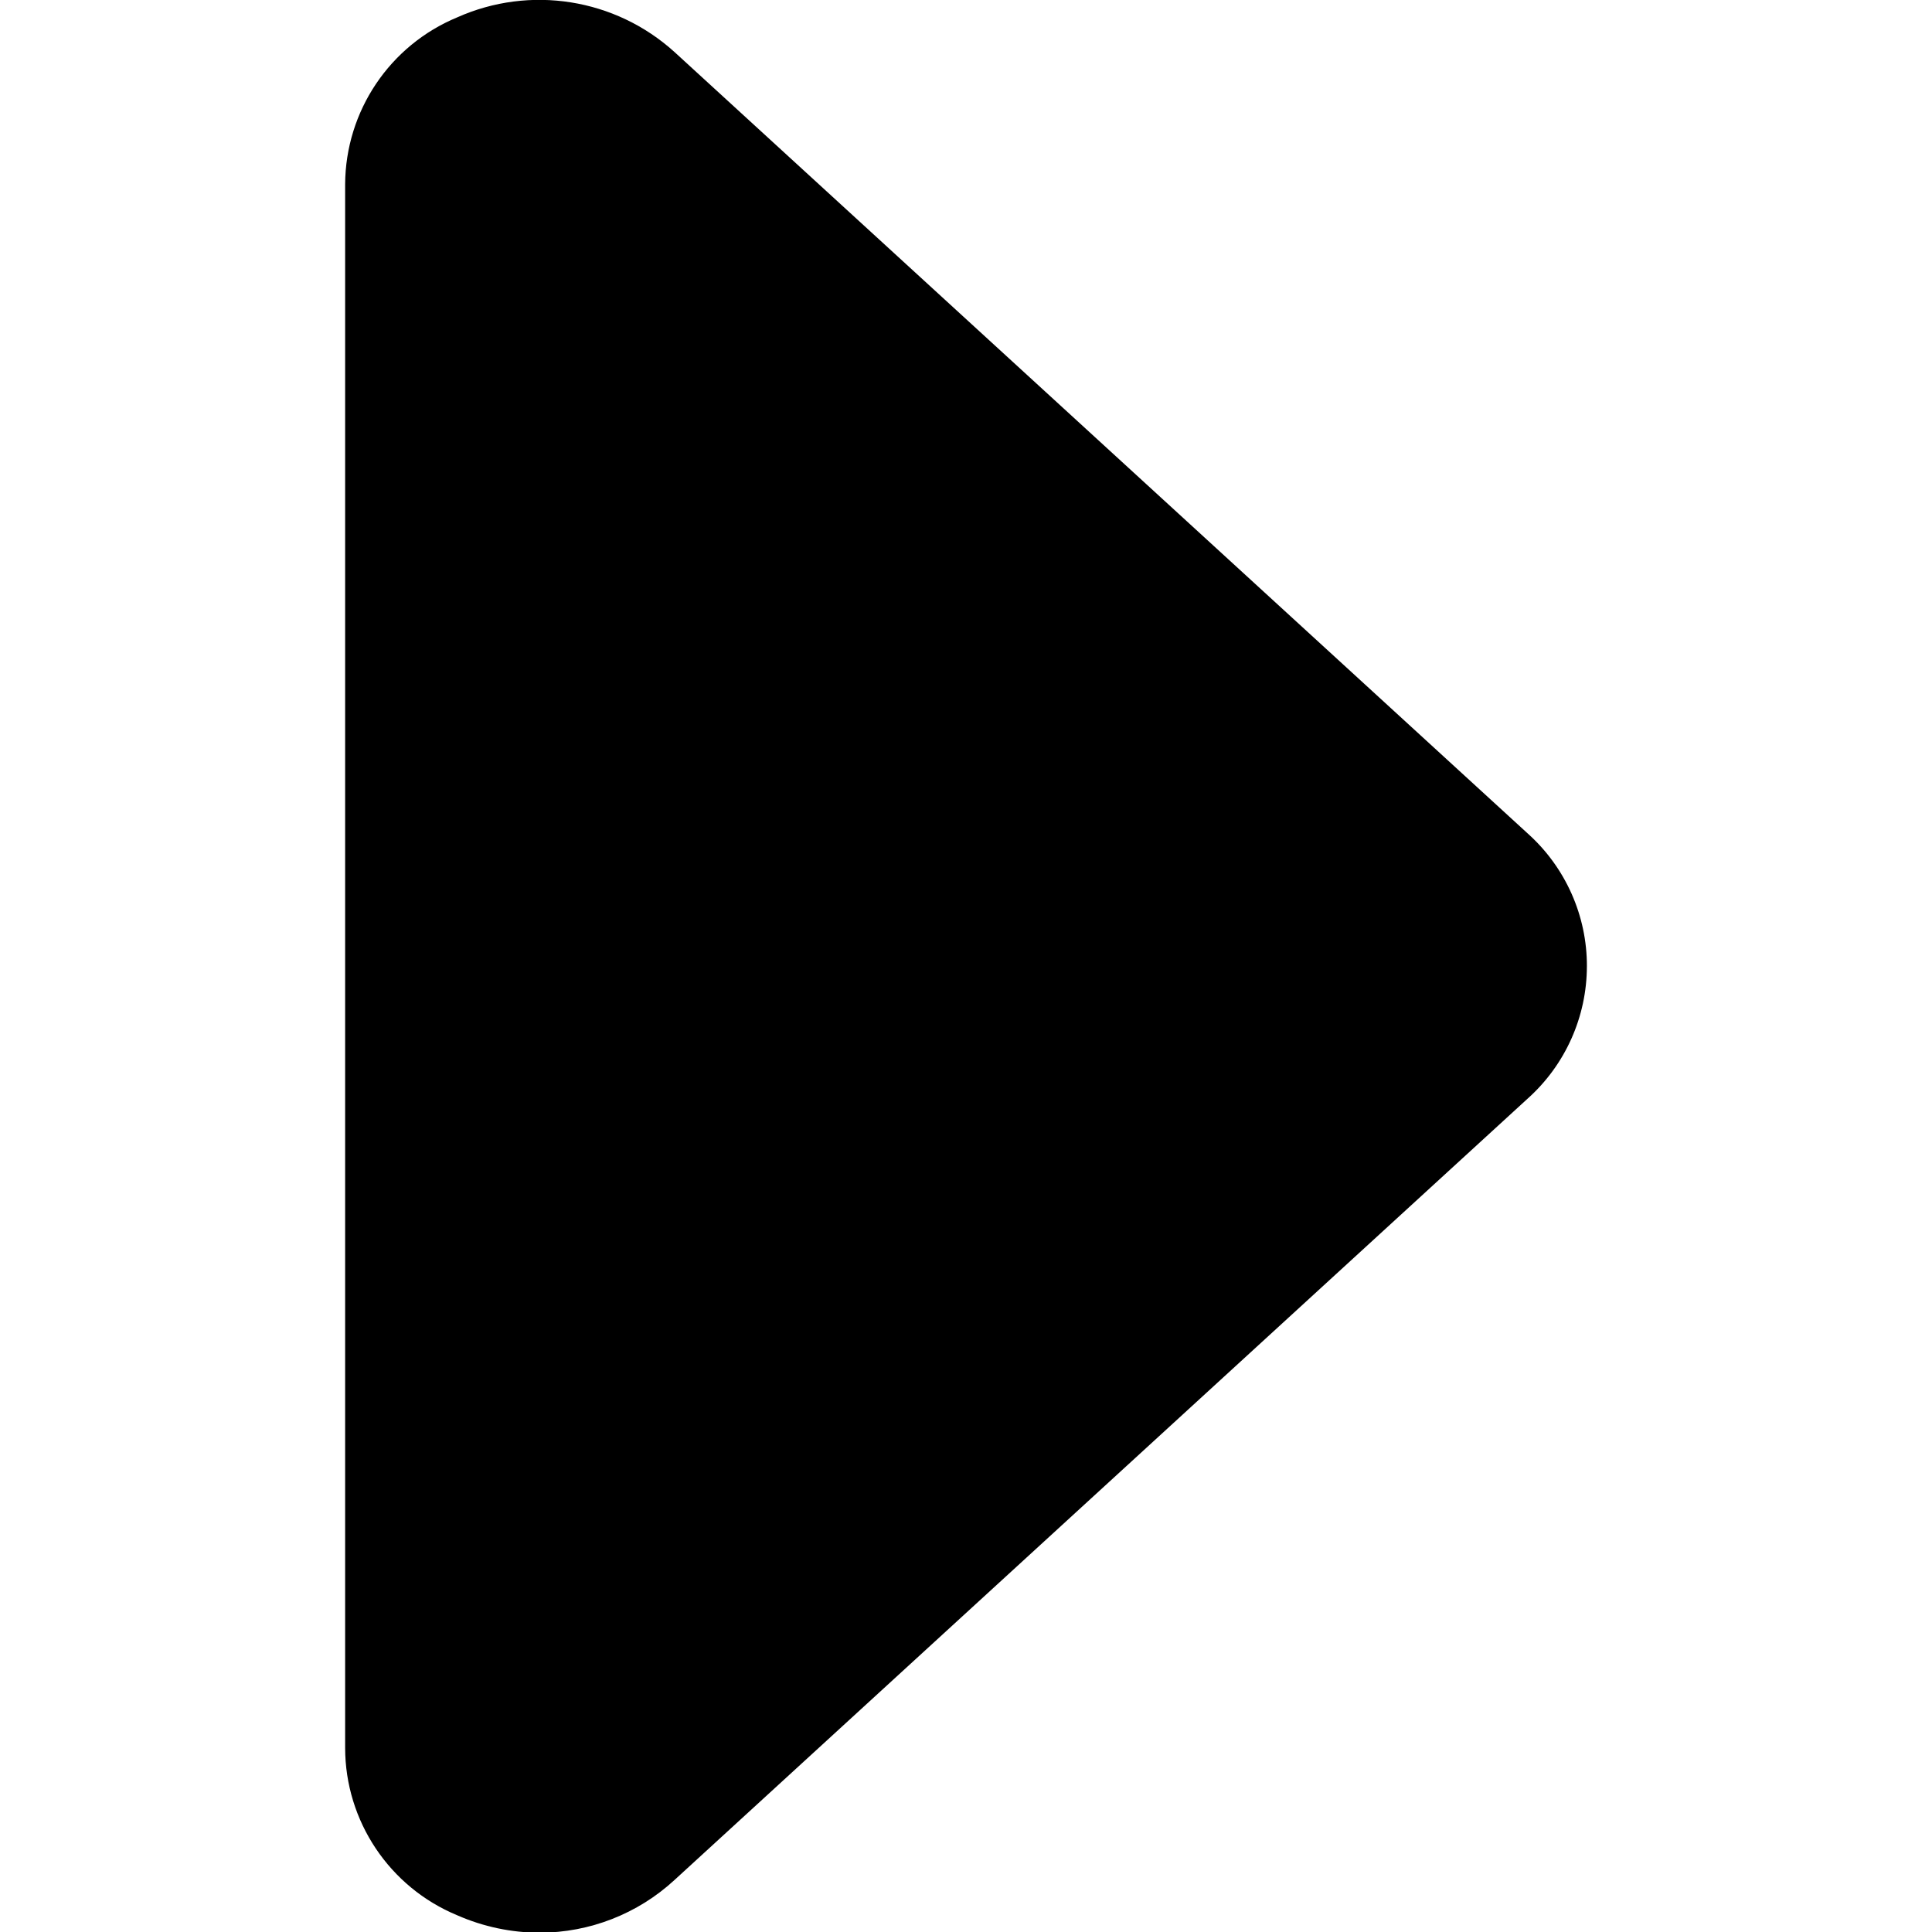
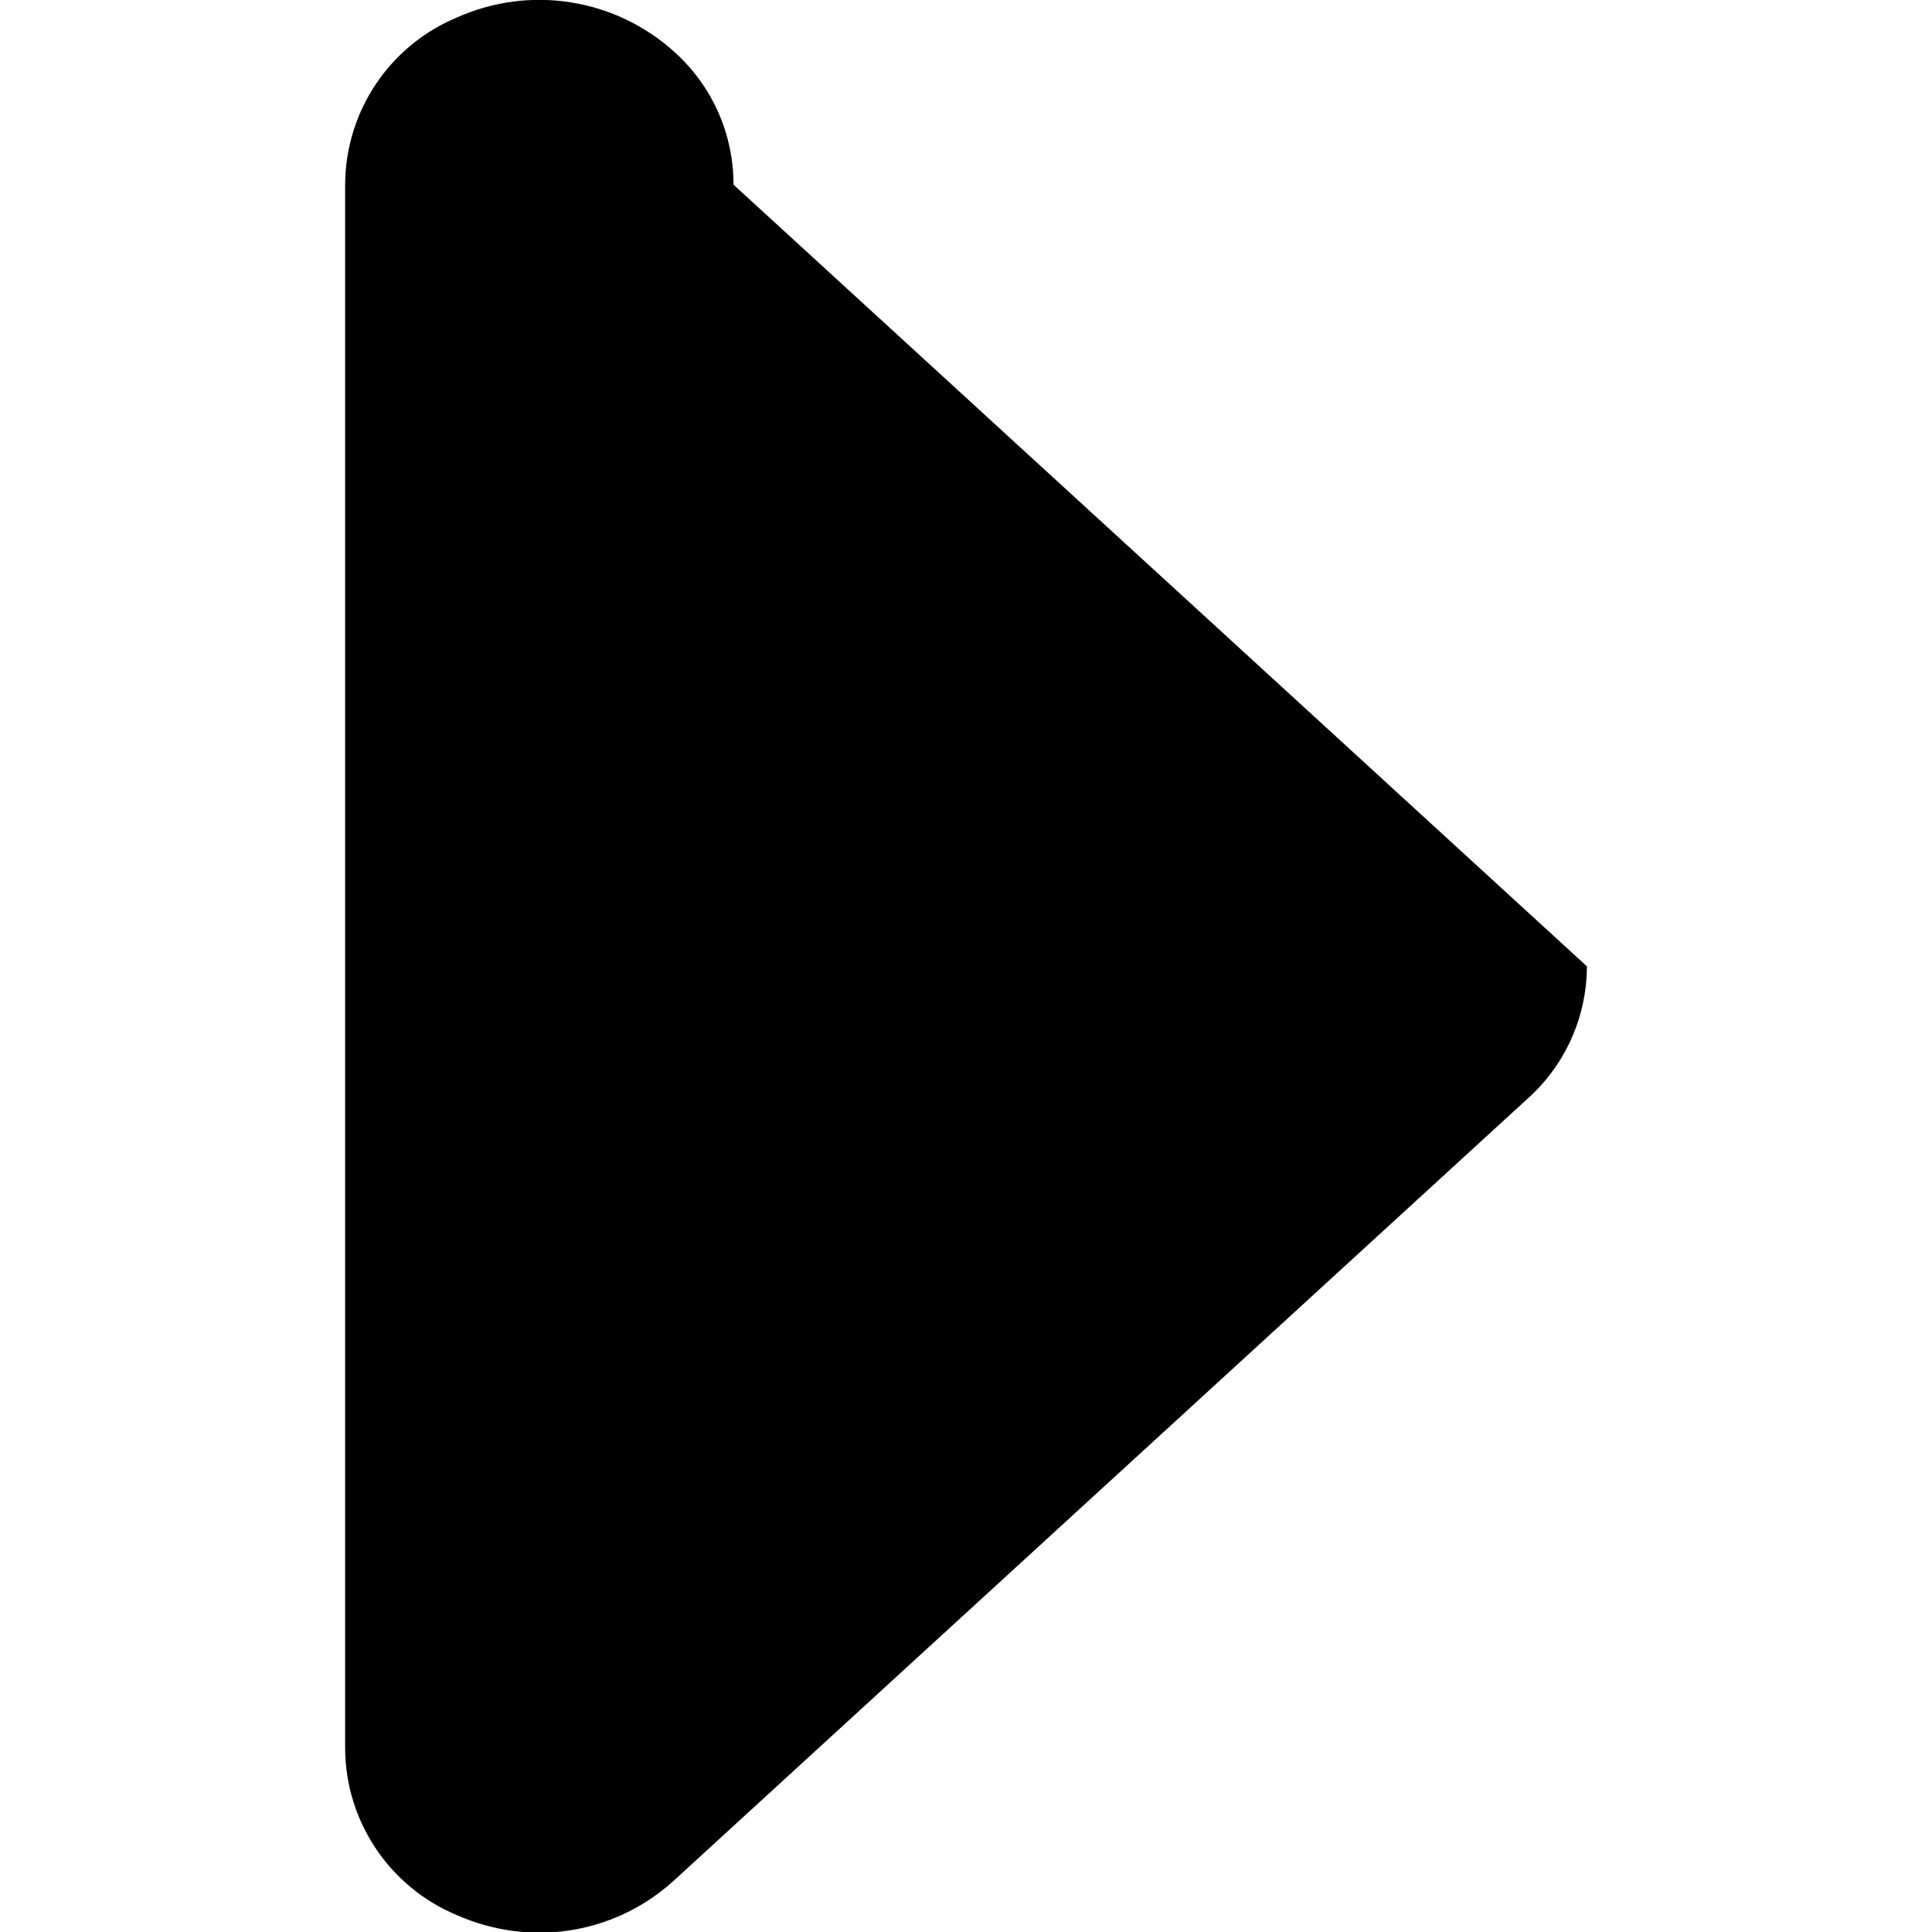
<svg xmlns="http://www.w3.org/2000/svg" width="100%" height="100%" version="1.1" viewBox="0 0 100 100">
-   <path d="m82.137 50.016c-0.004 2.613-1.117 5.106-3.066 6.848l-44.16 40.445c-1.898 1.75-4.387 2.723-6.969 2.727-1.473 0-2.93-0.309-4.277-0.902-3.508-1.453-5.797-4.875-5.801-8.668v-80.93c0.02-3.781 2.305-7.188 5.801-8.637 3.773-1.684 8.184-0.98 11.246 1.793l44.172 40.457c1.949 1.75 3.062 4.25 3.055 6.867z" />
+   <path d="m82.137 50.016c-0.004 2.613-1.117 5.106-3.066 6.848l-44.16 40.445c-1.898 1.75-4.387 2.723-6.969 2.727-1.473 0-2.93-0.309-4.277-0.902-3.508-1.453-5.797-4.875-5.801-8.668v-80.93c0.02-3.781 2.305-7.188 5.801-8.637 3.773-1.684 8.184-0.98 11.246 1.793c1.949 1.75 3.062 4.25 3.055 6.867z" />
</svg>